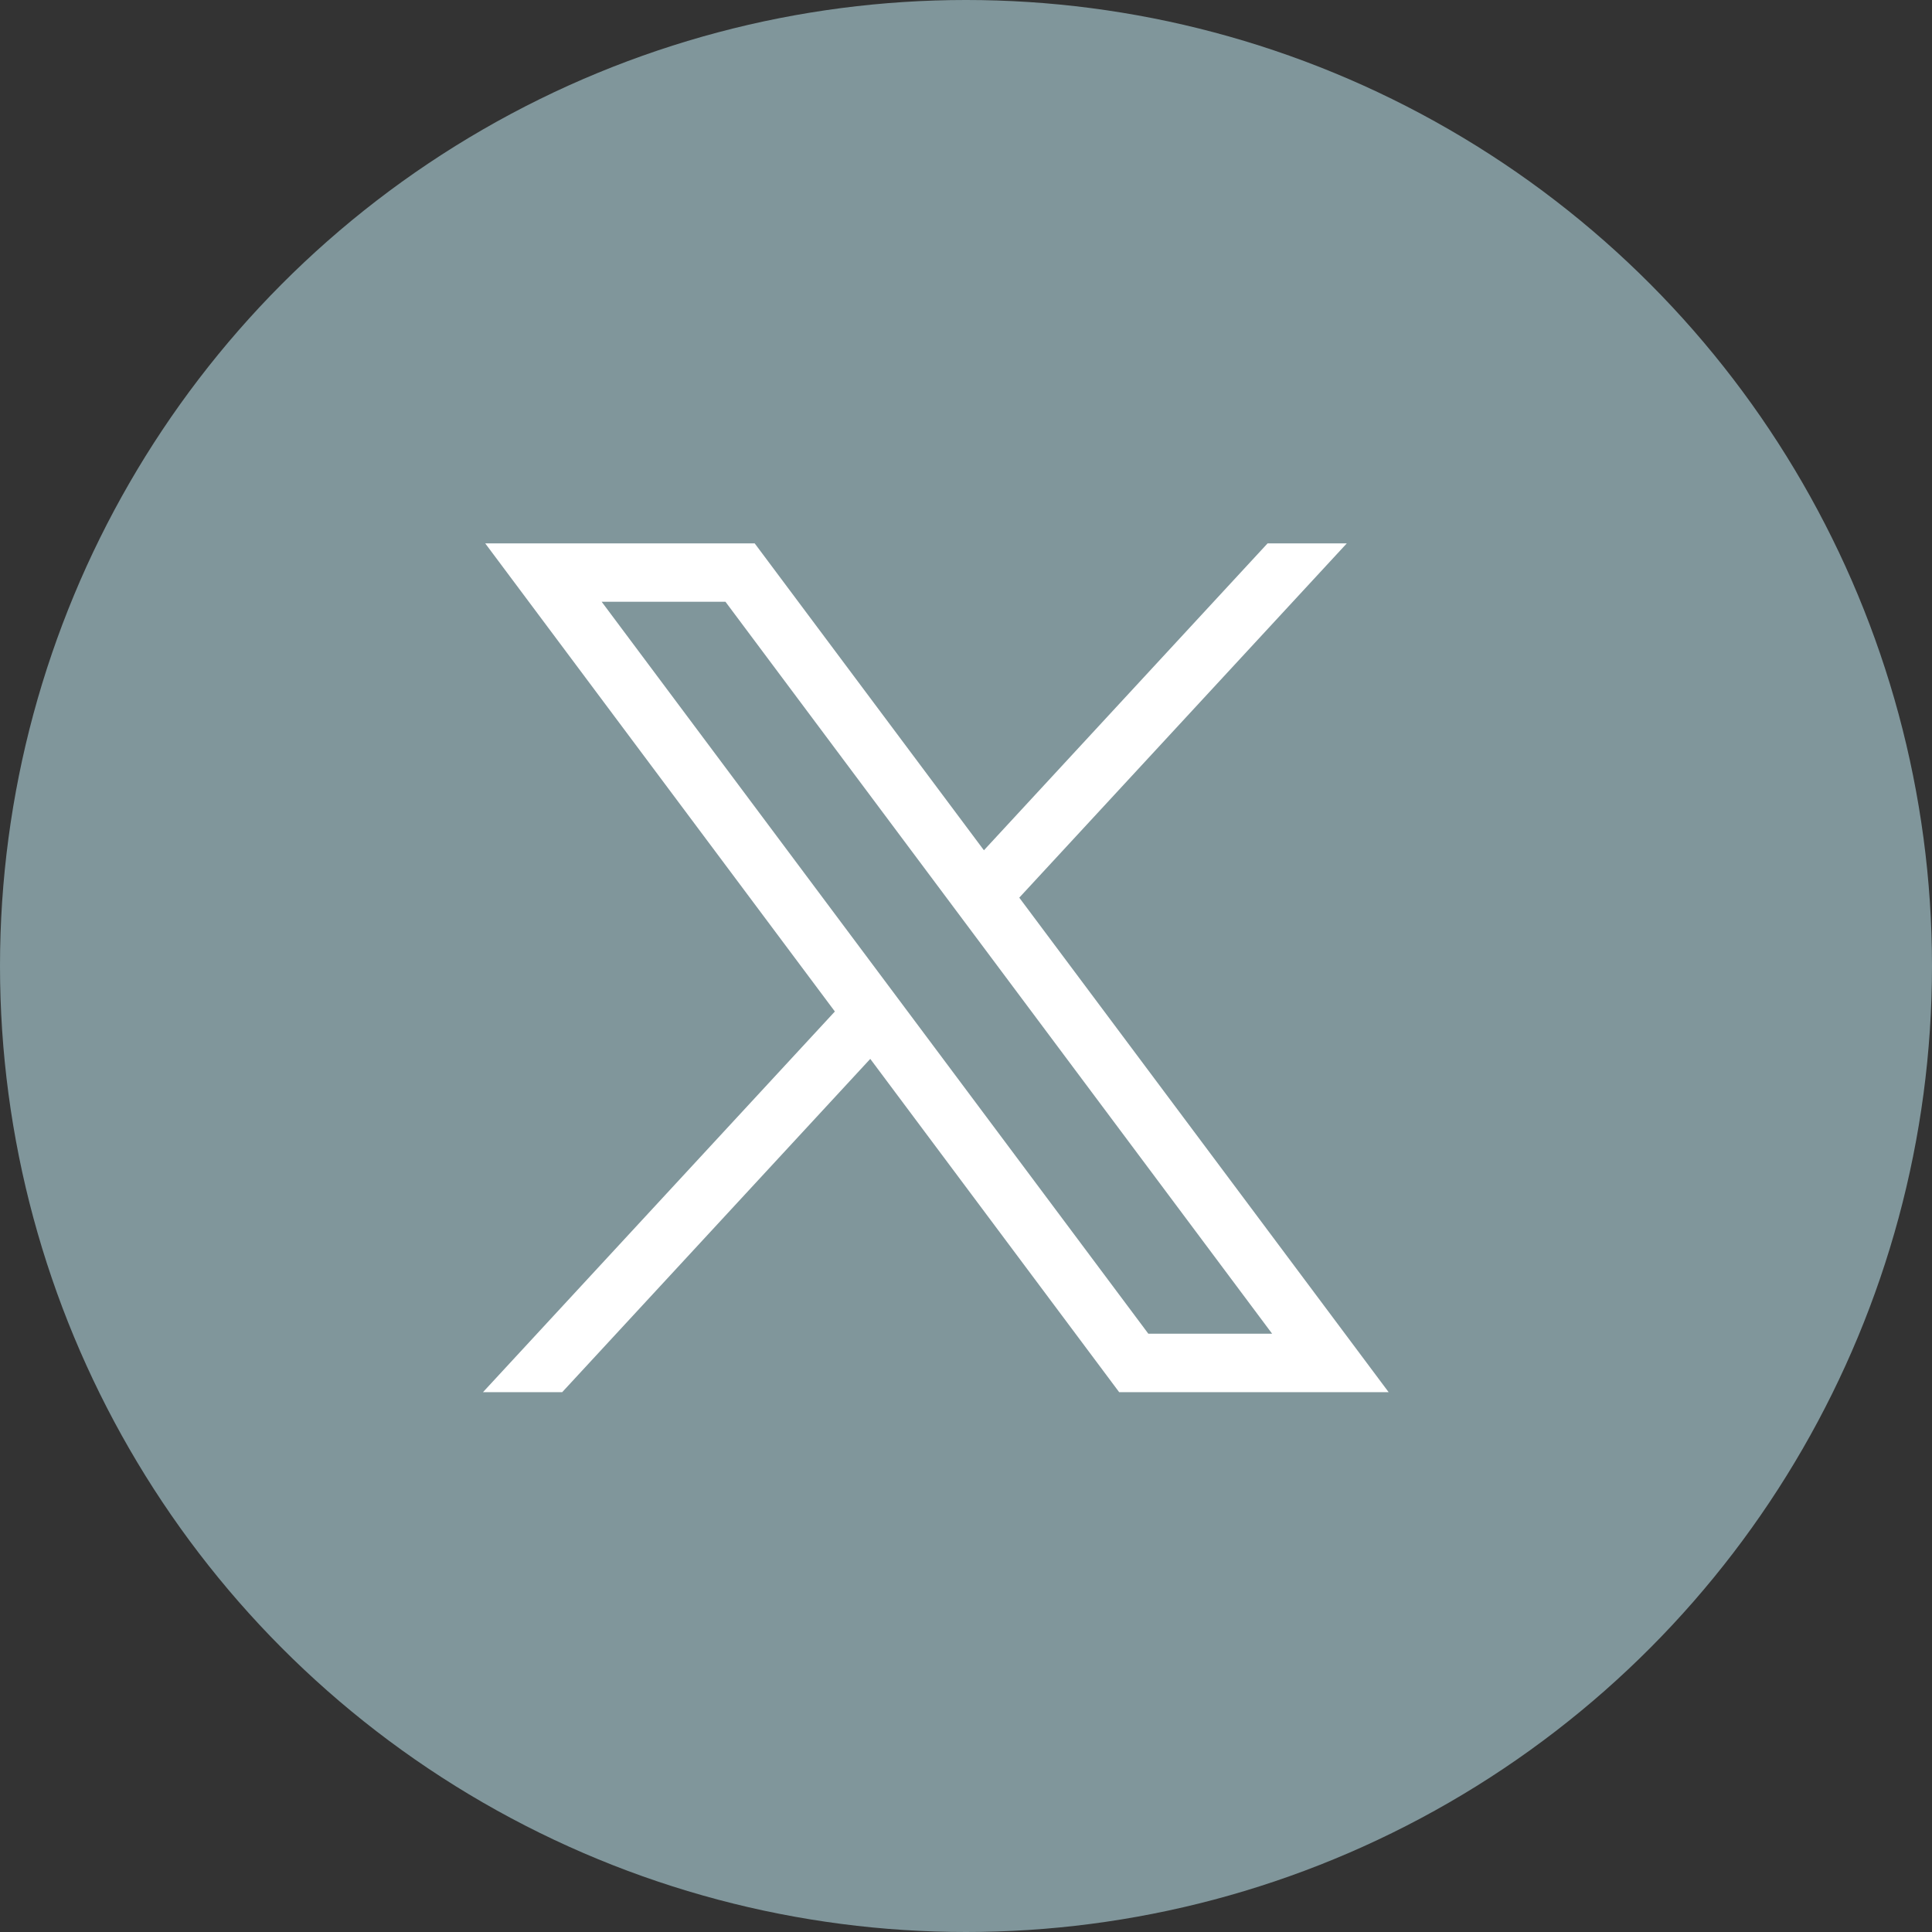
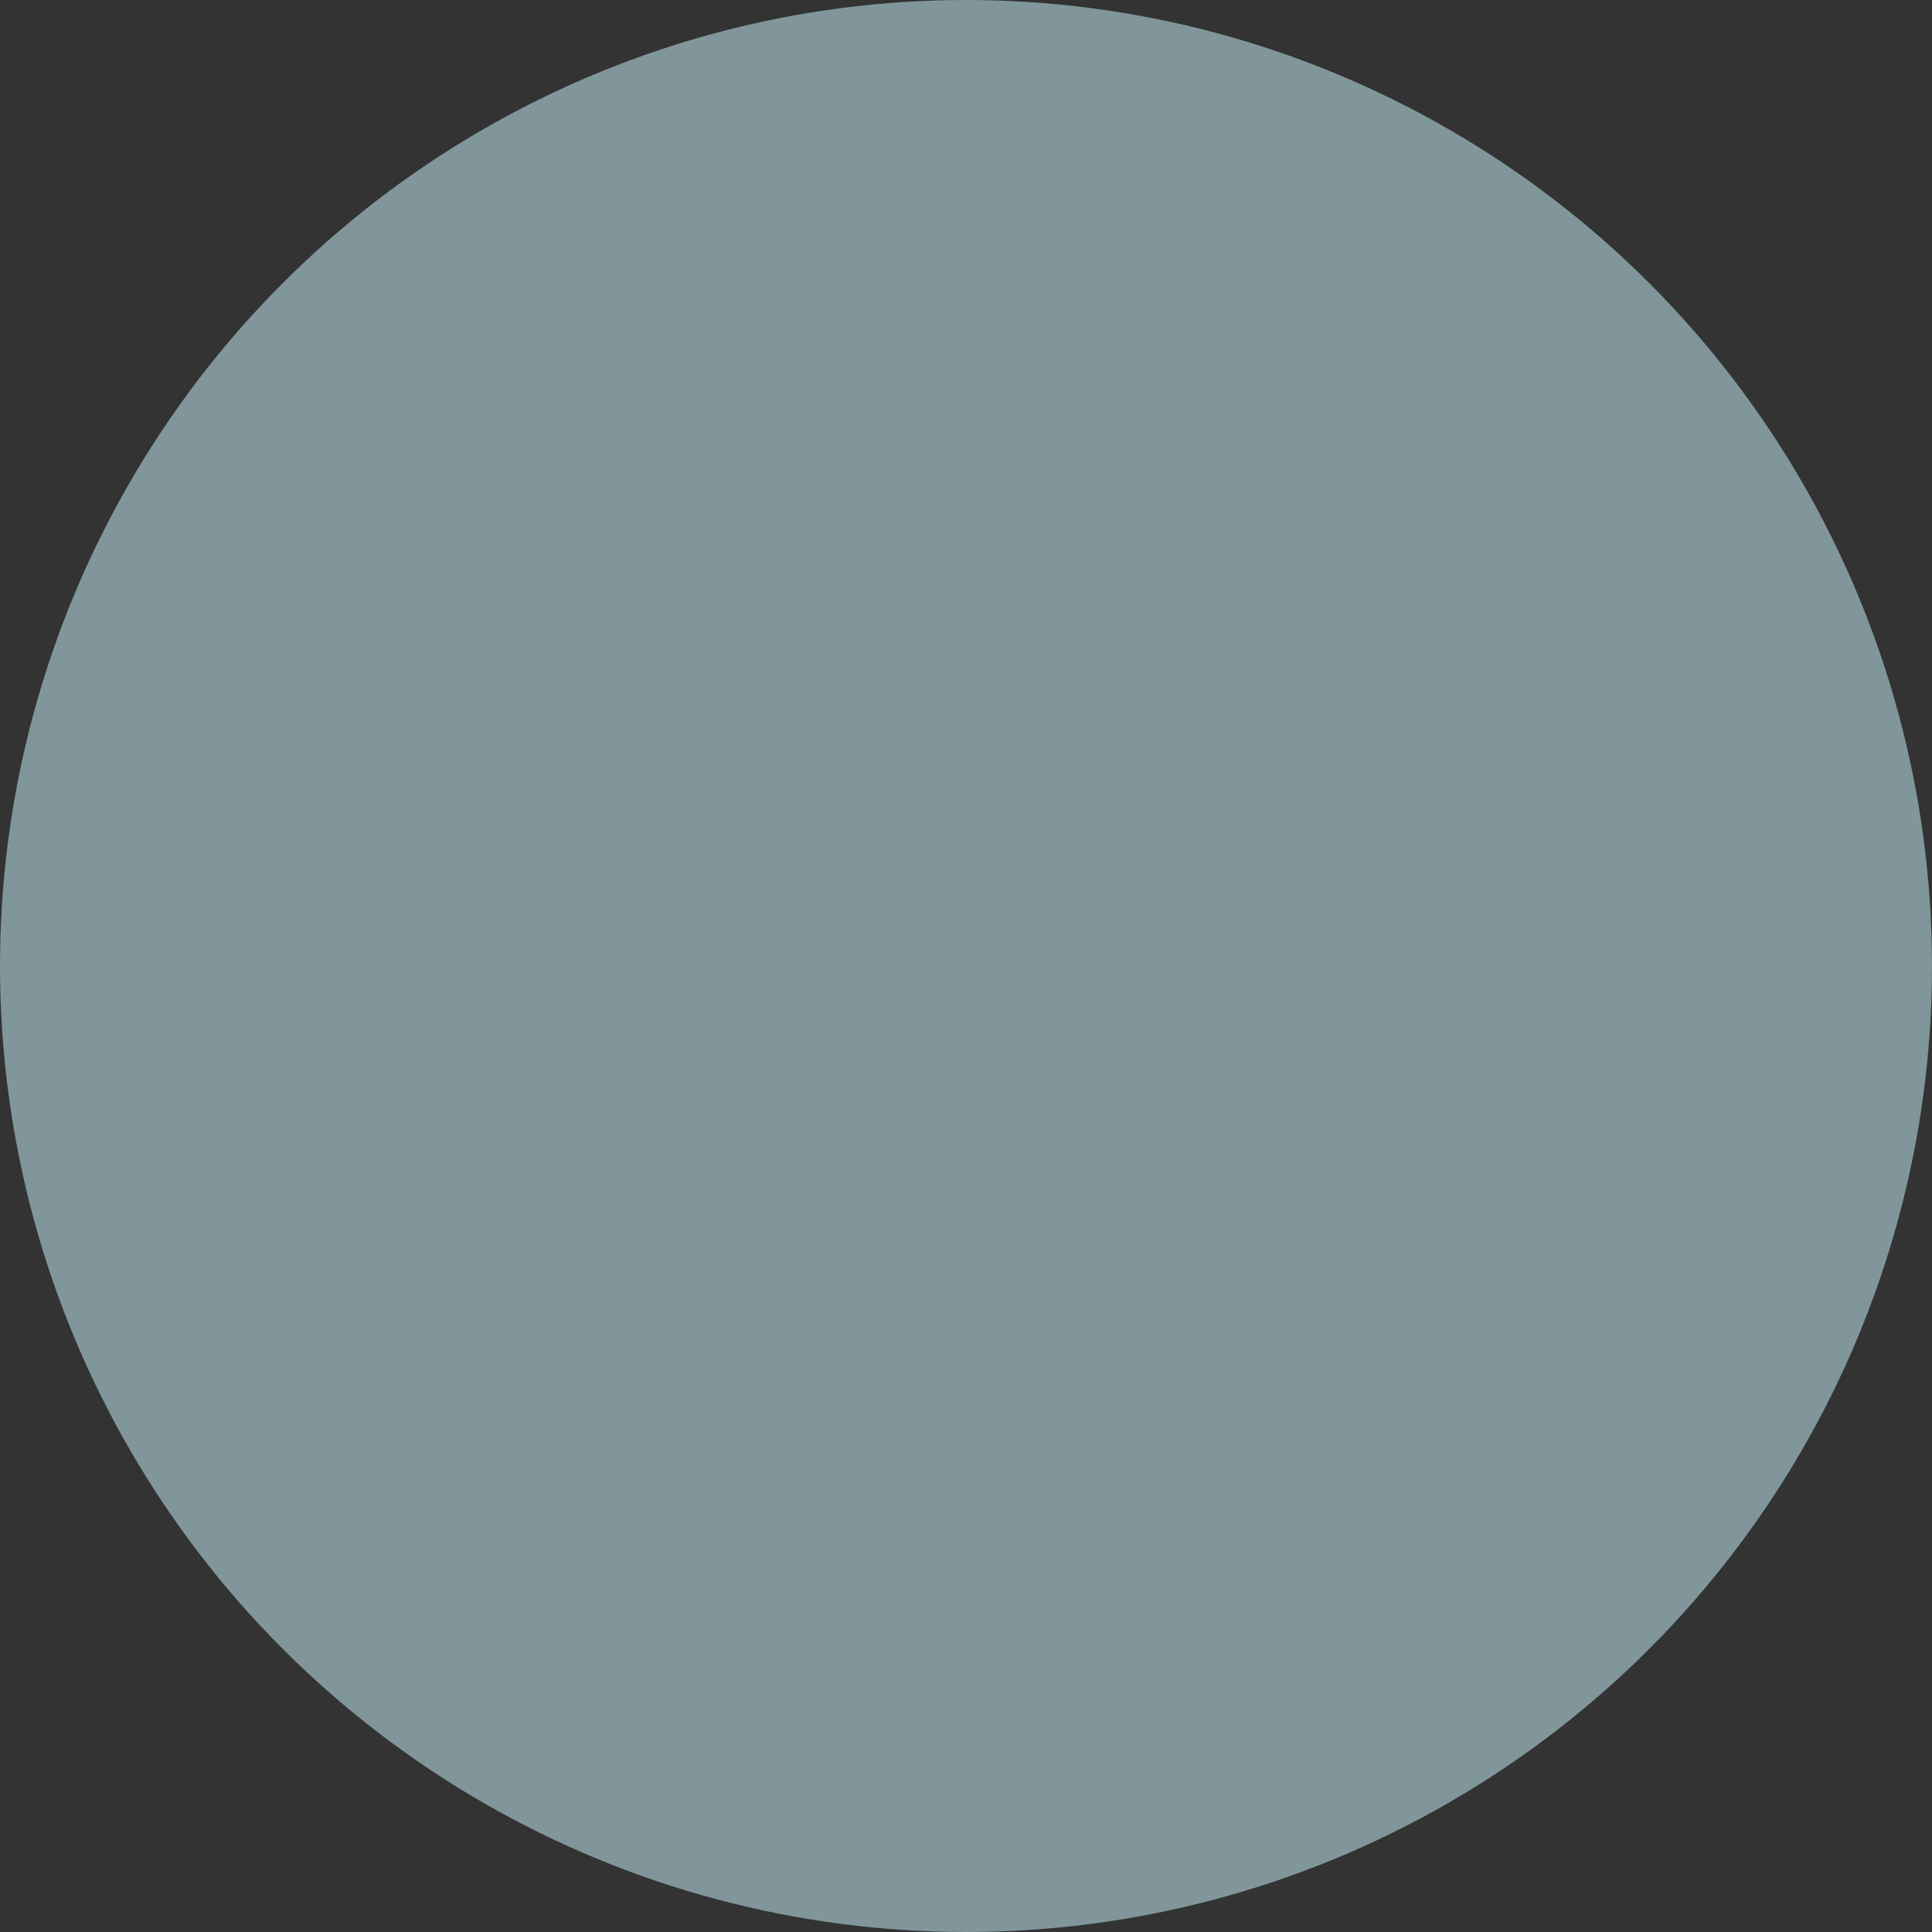
<svg xmlns="http://www.w3.org/2000/svg" width="40" height="40" viewBox="0 0 40 40" fill="none">
  <rect x="0" y="0" width="40" height="40" fill="#333333" stroke="none" />
  <circle cx="20" cy="20" r="20" fill="#80969B" />
-   <path d="M10.046 11.25L17.285 20.942L10 28.823H11.64L18.018 21.923L23.171 28.823H28.75L21.103 18.585L27.884 11.25H26.244L20.371 17.604L15.625 11.25H10.046ZM12.457 12.459H15.02L26.338 27.613H23.775L12.457 12.459Z" fill="white" />
</svg>